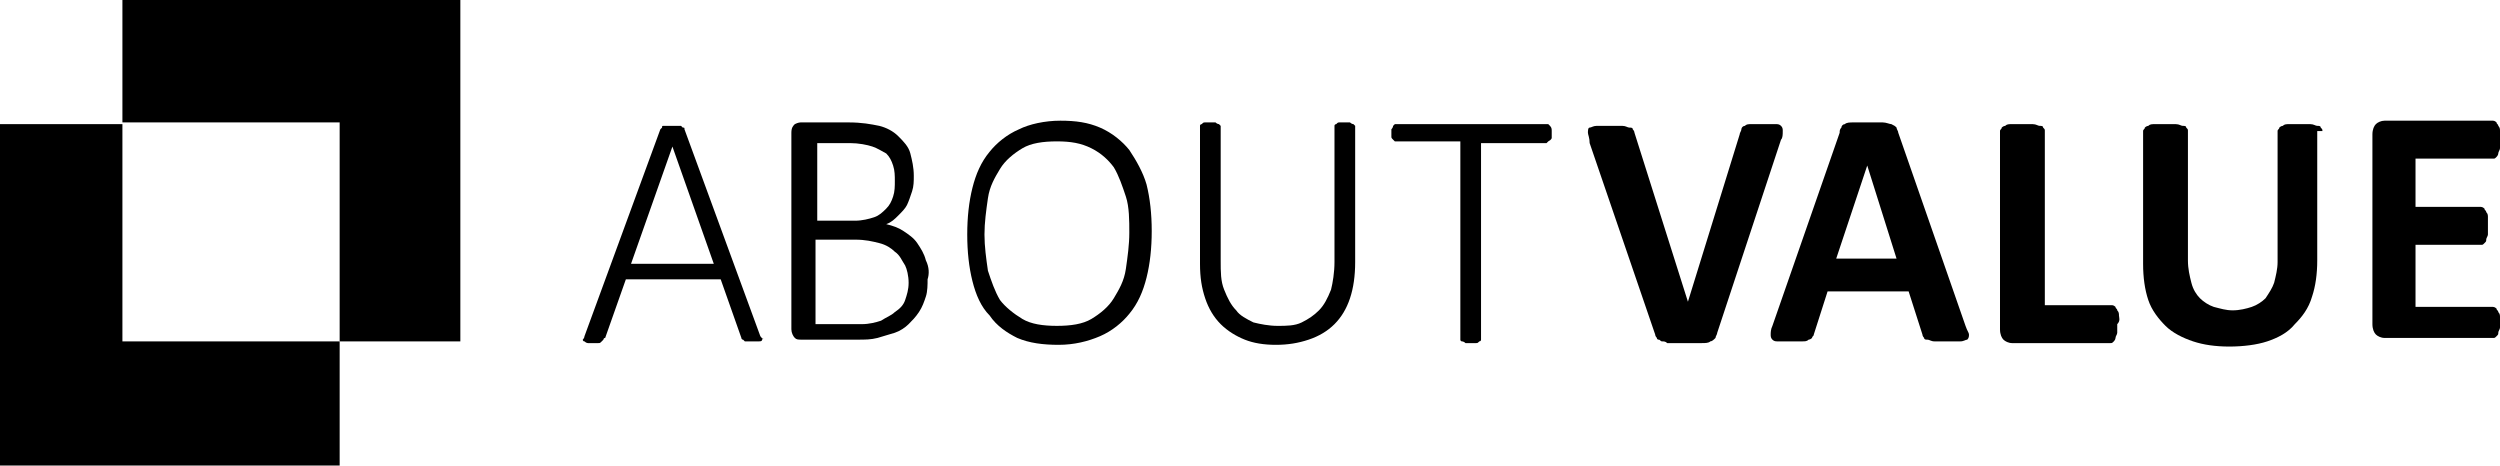
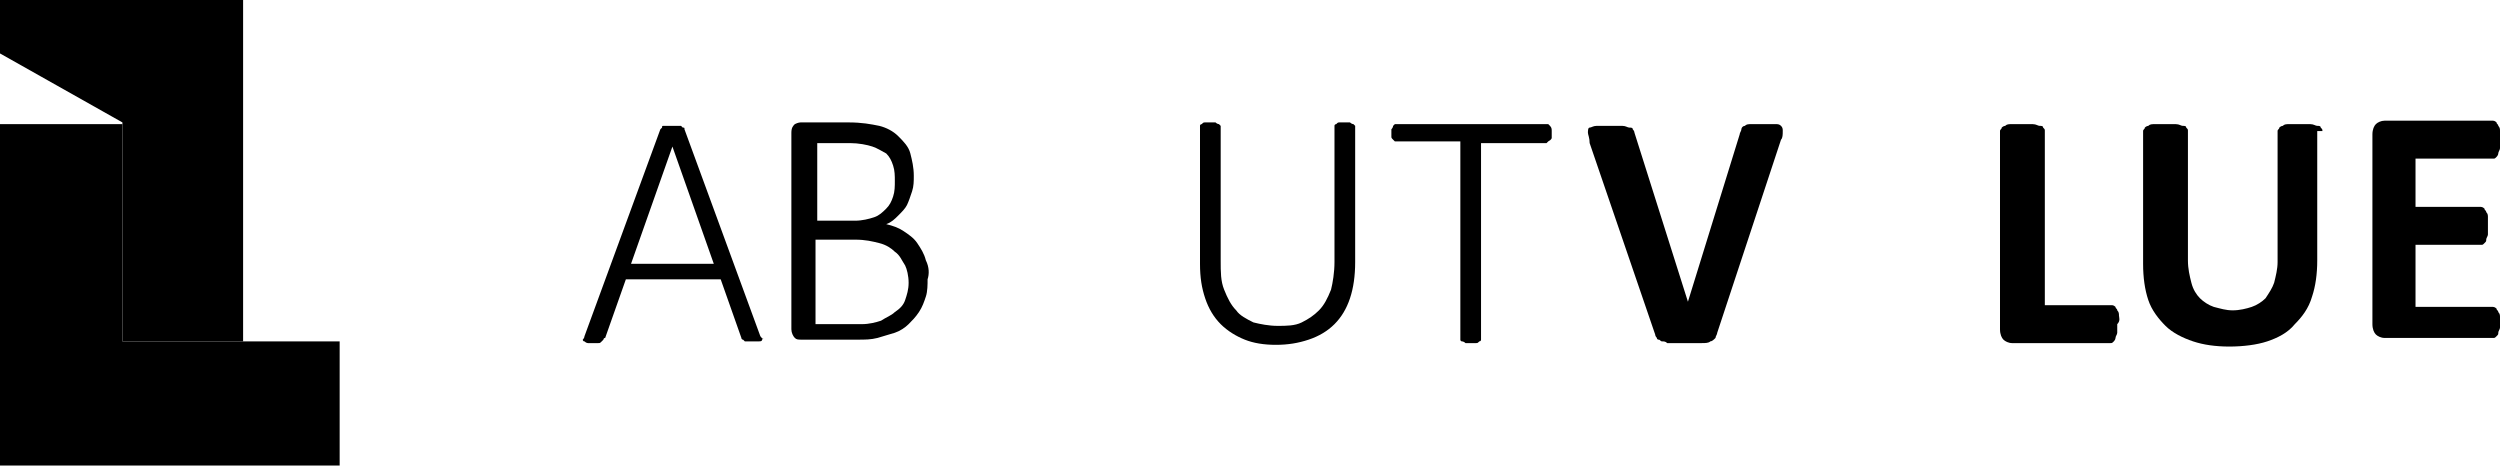
<svg xmlns="http://www.w3.org/2000/svg" enable-background="new 0 0 145 27" viewBox="0 0 145 27">
  <path d="m44.1 19.5-4.4-12c0-.1 0-.1-.1-.1 0 0-.1-.1-.1-.1-.1 0-.1 0-.2 0s-.2 0-.3 0-.2 0-.3 0-.2 0-.2 0c-.1 0-.1 0-.1.1 0 0-.1.1-.1.1l-4.4 12c0 .1-.1.2-.1.2s0 .1.1.1c0 0 .1.1.2.1h.3.3c.1 0 .1 0 .2-.1 0 0 .1-.1.1-.1s0-.1.1-.1l1.2-3.4h5.5l1.2 3.4s0 .1.1.1c0 0 .1.1.1.1s.1 0 .2 0h.3s.2 0 .3 0 .2 0 .2-.1c0 0 .1-.1.1-.1-.1.1-.1 0-.2-.1zm-7.5-4.2 2.4-6.8 2.4 6.8z" />
  <path d="m53.7 15.1c-.1-.4-.3-.7-.5-1s-.5-.5-.8-.7-.6-.3-1-.4c.3-.1.5-.3.7-.5s.4-.4.5-.6.2-.5.3-.8.1-.6.1-.9c0-.5-.1-.9-.2-1.3s-.4-.7-.7-1-.7-.5-1.1-.6c-.5-.1-1-.2-1.8-.2h-2.7c-.1 0-.2 0-.4.1-.1.1-.2.2-.2.5v11.4c0 .2.1.4.2.5s.2.1.4.1h3.2c.5 0 .8 0 1.2-.1.3-.1.7-.2 1-.3s.6-.3.8-.5.4-.4.6-.7.3-.6.4-.9.1-.7.1-1c.1-.3.1-.7-.1-1.1zm-6.4-6.8h2c.5 0 1 .1 1.3.2s.6.3.8.4c.2.2.3.4.4.7s.1.6.1.9c0 .3 0 .6-.1.9s-.2.5-.4.7-.4.4-.7.5-.7.2-1.1.2h-2.2v-4.5zm5.4 8.1c0 .4-.1.7-.2 1s-.3.5-.6.7c-.2.2-.5.3-.8.5-.3.1-.7.2-1.1.2h-2.7v-4.9h2.3c.6 0 1 .1 1.4.2s.7.3.9.5c.3.2.4.5.6.8.1.2.2.6.2 1z" />
-   <path d="m65.5 8.7c-.4-.5-1-1-1.7-1.3s-1.4-.4-2.3-.4-1.8.2-2.4.5c-.7.3-1.3.8-1.7 1.3-.5.6-.8 1.3-1 2.1s-.3 1.7-.3 2.7.1 1.9.3 2.7.5 1.5 1 2c.4.6 1 1 1.6 1.3.7.3 1.5.4 2.4.4s1.7-.2 2.4-.5 1.3-.8 1.7-1.3c.5-.6.8-1.3 1-2.1s.3-1.7.3-2.7c0-1-.1-1.9-.3-2.7-.2-.7-.6-1.4-1-2zm0 4.8c0 .7-.1 1.4-.2 2.1s-.4 1.2-.7 1.7-.8.9-1.3 1.2-1.2.4-2 .4-1.5-.1-2-.4-1-.7-1.3-1.1c-.3-.5-.5-1.1-.7-1.7-.1-.7-.2-1.4-.2-2.1s.1-1.4.2-2.1.4-1.2.7-1.7.8-.9 1.3-1.2 1.2-.4 2-.4 1.4.1 2 .4 1 .7 1.3 1.1c.3.5.5 1.1.7 1.7s.2 1.4.2 2.1z" />
  <path d="m78.6 7.4v-.1s-.1-.1-.1-.1-.1 0-.2-.1c-.1 0-.2 0-.3 0s-.2 0-.3 0-.1 0-.2.1c0 0-.1 0-.1.1v.1 7.8c0 .6-.1 1.2-.2 1.6-.2.5-.4.9-.7 1.2s-.6.5-1 .7-.9.2-1.4.2-1-.1-1.4-.2c-.4-.2-.8-.4-1-.7-.3-.3-.5-.7-.7-1.2s-.2-1-.2-1.7v-7.7-.1s-.1-.1-.1-.1-.1 0-.2-.1c-.1 0-.2 0-.3 0s-.2 0-.3 0-.1 0-.2.1c0 0-.1 0-.1.1v.1 7.9c0 .8.1 1.4.3 2s.5 1.1.9 1.5.9.7 1.4.9 1.1.3 1.8.3 1.3-.1 1.9-.3 1.1-.5 1.5-.9.7-.9.9-1.5.3-1.3.3-2.1z" />
  <path d="m89.9 7.3s-.1-.1-.1-.1h-.1-8.7c-.1 0-.1 0-.1 0s-.1.1-.1.1 0 .1-.1.2v.2.2c0 .1 0 .1.1.2 0 0 .1.1.1.1h.1 3.7v11.4.1s0 .1.1.1c0 0 .1 0 .2.1h.3s.2 0 .3 0 .1 0 .2-.1c0 0 .1 0 .1-.1s0-.1 0-.1v-11.3h3.7.1s.1-.1.1-.1c.2-.1.2-.2.2-.2 0-.1 0-.1 0-.2 0-.1 0-.2 0-.2 0-.1 0-.2-.1-.3z" />
  <path d="m103.4 7.6c0-.1 0-.2-.1-.3s-.2-.1-.3-.1c-.2 0-.4 0-.7 0s-.5 0-.7 0-.3 0-.4.1c-.1 0-.2.1-.2.2s-.1.2-.1.3l-3 9.7-3.1-9.8c0-.1-.1-.2-.1-.2 0-.1-.1-.1-.2-.1s-.2-.1-.4-.1-.4 0-.7 0-.6 0-.8 0-.3.1-.4.1-.1.2-.1.3.1.3.1.6l3.8 11.1c0 .1.1.2.1.2 0 .1.1.1.1.1.1 0 .1.1.2.1s.2 0 .3.1h.5.7.8c.2 0 .4 0 .5-.1.1 0 .2-.1.3-.2 0-.1.1-.2.1-.3l3.7-11.2c.1-.1.1-.3.1-.5z" />
-   <path d="m114 18.9-3.9-11.2c0-.1-.1-.2-.1-.3-.1-.1-.1-.1-.3-.2-.1 0-.3-.1-.5-.1s-.5 0-.9 0c-.3 0-.6 0-.8 0s-.4 0-.5.1c-.1 0-.2.1-.2.2-.1.1-.1.2-.1.3l-3.9 11.2c-.1.2-.1.4-.1.5s0 .2.1.3.2.1.3.1h.7.7c.2 0 .3 0 .4-.1.1 0 .2-.1.2-.1 0-.1.1-.1.1-.2l.8-2.5h4.7l.8 2.5c0 .1.1.2.1.2 0 .1.1.1.2.1s.2.1.4.1h.8s.6 0 .7 0c.2 0 .3-.1.4-.1.1-.1.1-.2.1-.3s-.1-.2-.2-.5zm-7.5-3.9 1.8-5.4 1.7 5.4z" />
  <path d="m122.9 18.3c0-.1 0-.2-.1-.3 0-.1-.1-.1-.1-.2 0 0-.1-.1-.2-.1h-3.9v-10.1c0-.1 0-.1-.1-.2 0-.1-.1-.1-.2-.1s-.2-.1-.4-.1-.4 0-.6 0-.4 0-.6 0-.3 0-.4.1c-.1 0-.2.1-.2.1 0 .1-.1.1-.1.2v11.5c0 .3.1.5.2.6s.3.2.5.2h5.7c.1 0 .1 0 .2-.1 0 0 .1-.1.1-.2s.1-.2.1-.3 0-.3 0-.5c.2-.2.1-.4.1-.5z" />
  <path d="m134.7 7.6c0-.1 0-.1-.1-.2 0-.1-.1-.1-.2-.1s-.2-.1-.4-.1-.4 0-.6 0-.4 0-.6 0-.3 0-.4.1c-.1 0-.2.1-.2.1 0 .1-.1.1-.1.2v7.6c0 .4-.1.8-.2 1.2-.1.3-.3.6-.5.9-.2.2-.5.4-.8.5s-.7.2-1.1.2-.7-.1-1.1-.2c-.3-.1-.6-.3-.8-.5s-.4-.5-.5-.9-.2-.8-.2-1.3v-7.5c0-.1 0-.1-.1-.2 0-.1-.1-.1-.2-.1s-.2-.1-.4-.1-.4 0-.6 0c-.3 0-.5 0-.6 0-.2 0-.3 0-.4.1-.1 0-.2.1-.2.1 0 .1-.1.1-.1.2v7.7c0 .8.1 1.5.3 2.1s.6 1.1 1 1.5 1 .7 1.6.9 1.3.3 2.1.3 1.6-.1 2.2-.3 1.2-.5 1.6-1c.4-.4.8-.9 1-1.6.2-.6.3-1.3.3-2.1v-7.5z" />
  <path d="m145 18.4c0-.1 0-.2-.1-.3 0-.1-.1-.1-.1-.2 0 0-.1-.1-.2-.1h-4.5v-3.6h3.8c.1 0 .1 0 .2-.1s.1-.1.1-.2.1-.2.1-.3 0-.3 0-.5 0-.3 0-.5c0-.1 0-.2-.1-.3 0-.1-.1-.1-.1-.2 0 0-.1-.1-.2-.1h-3.8v-2.8h4.5c.1 0 .1 0 .2-.1 0 0 .1-.1.1-.2s.1-.2.1-.3 0-.3 0-.5 0-.4 0-.5 0-.2-.1-.3c0-.1-.1-.1-.1-.2 0 0-.1-.1-.2-.1h-6.3c-.2 0-.4.1-.5.2s-.2.3-.2.6v11c0 .3.1.5.2.6s.3.2.5.2h6.3c.1 0 .1 0 .2-.1s.1-.1.1-.2.1-.2.1-.3 0-.3 0-.5c0 .2 0 0 0-.1z" />
  <path d="m7.1 7.2h-7.1v19.8h19.7v-7.2h-12.6z" />
-   <path d="m7.1 7.1h12.6v12.7h7v-19.8h-19.6z" />
+   <path d="m7.1 7.1v12.7h7v-19.8h-19.6z" />
</svg>